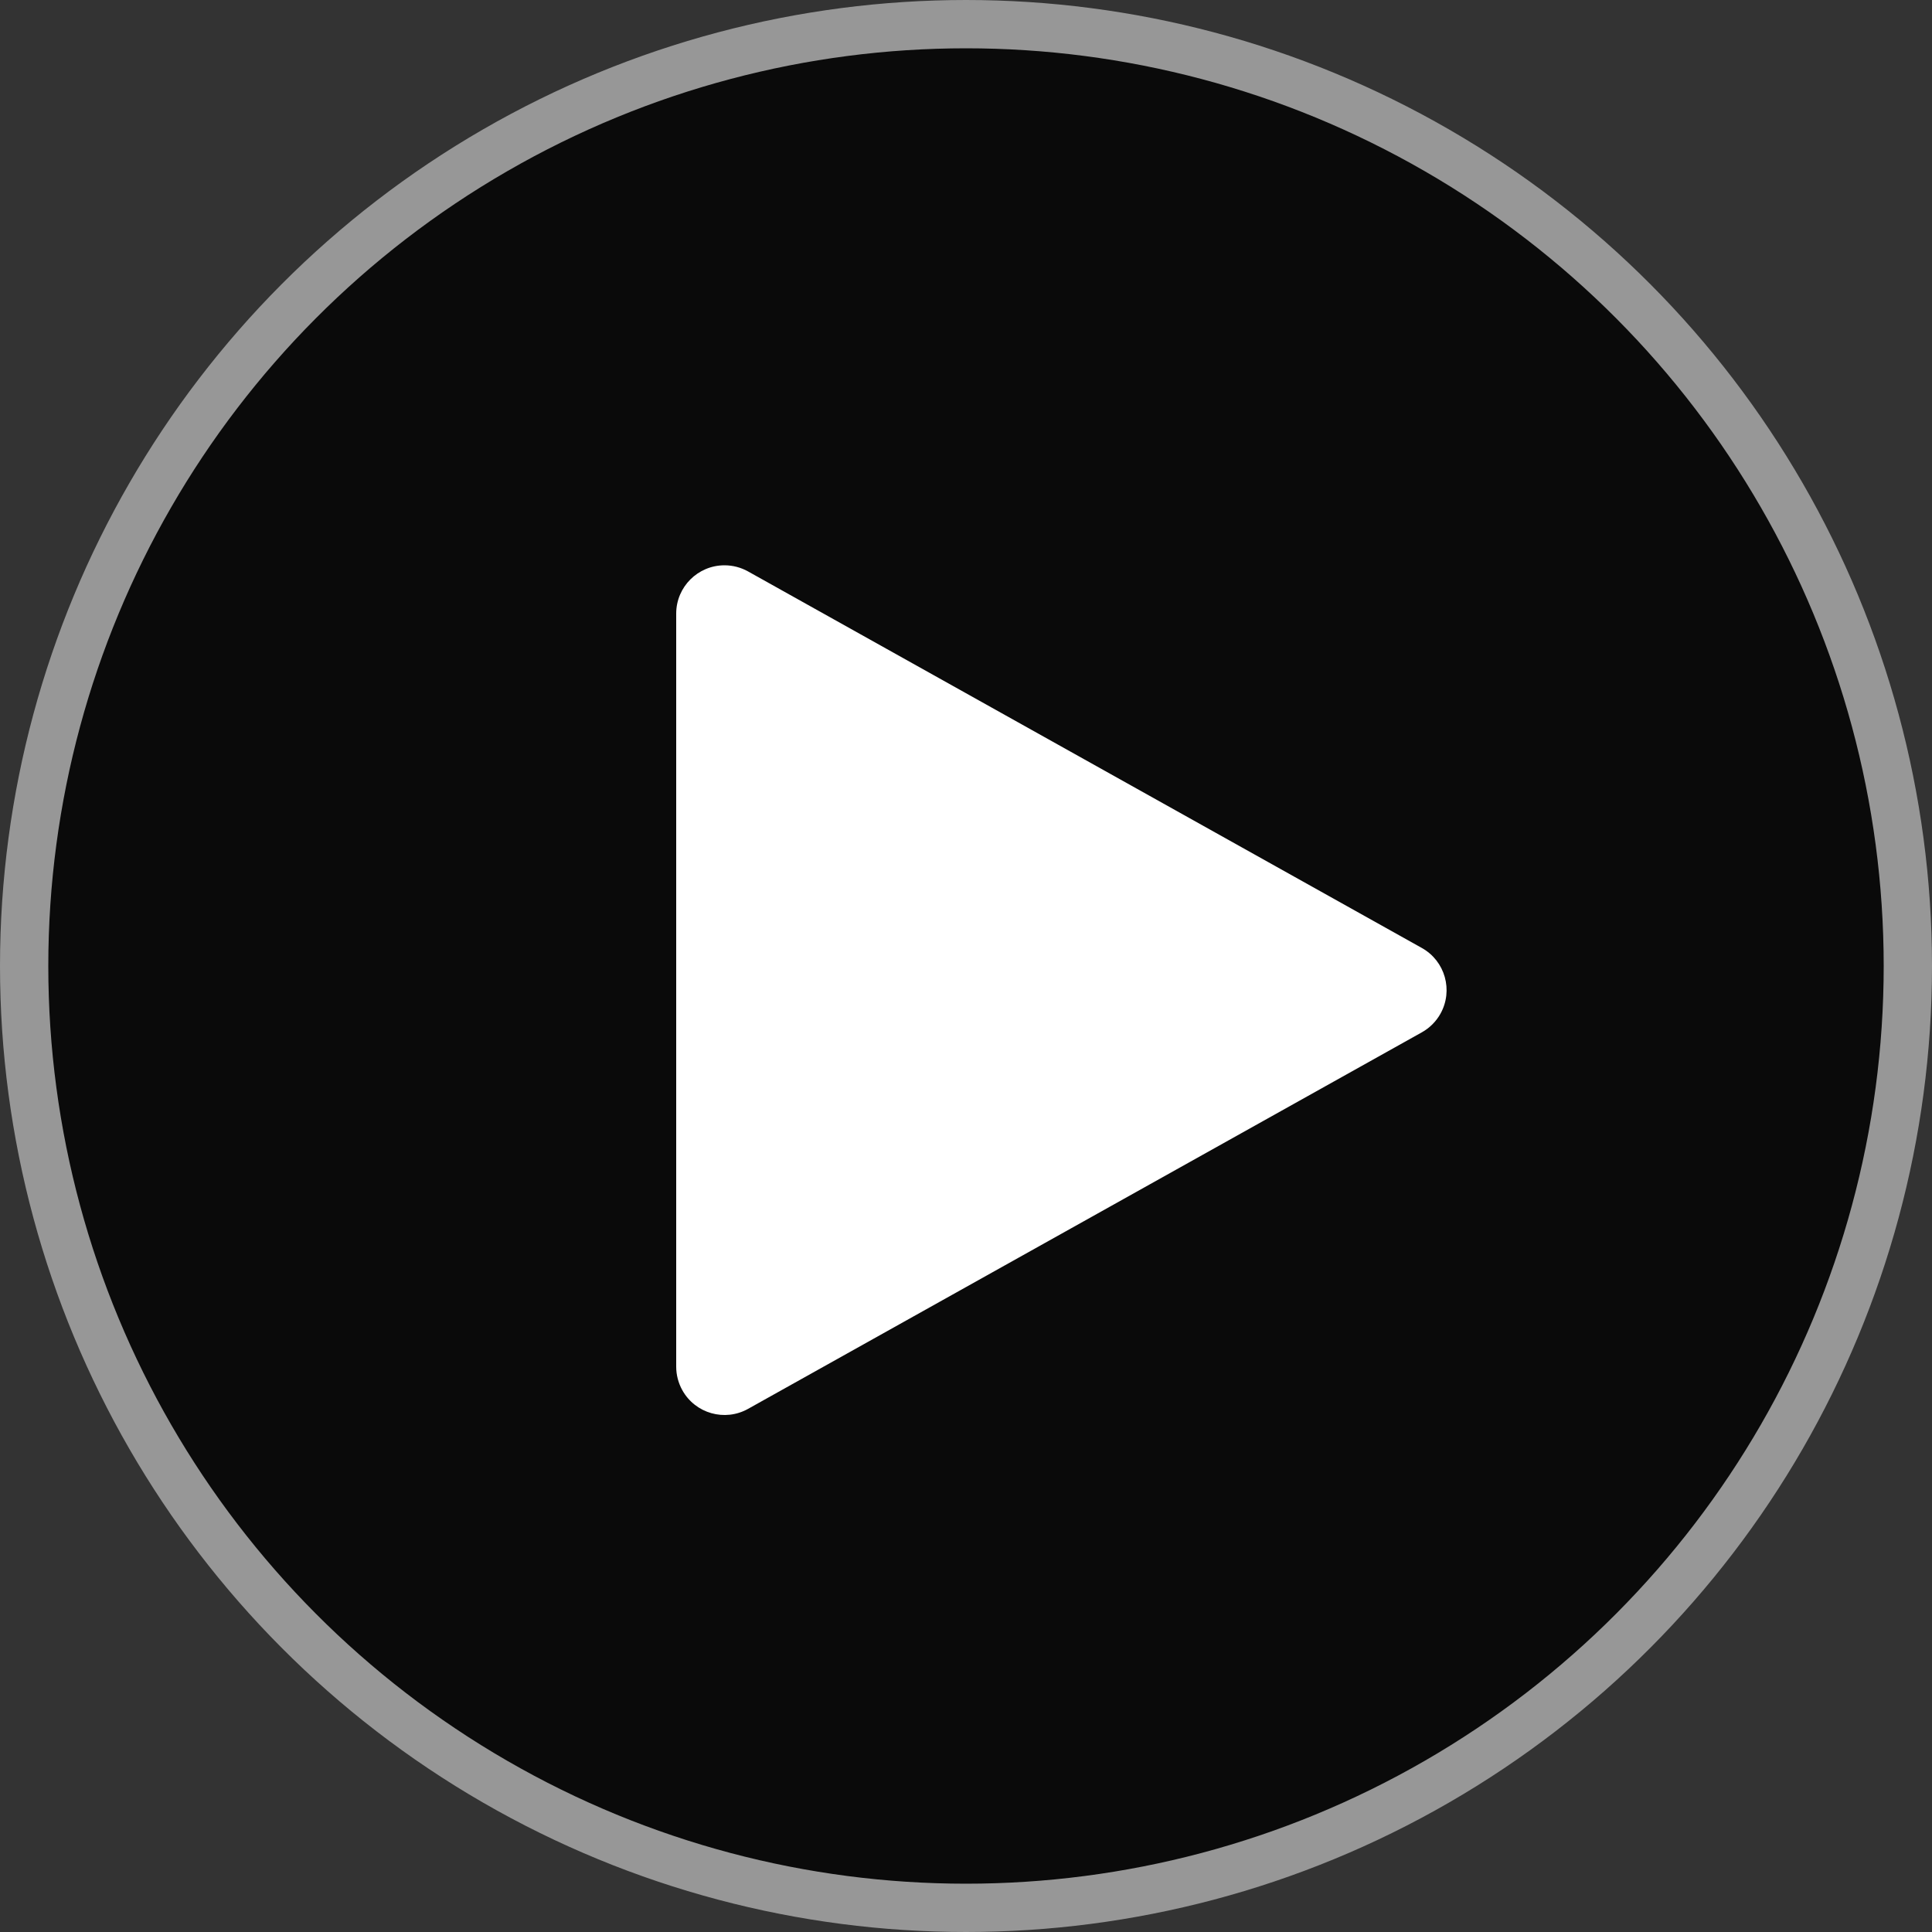
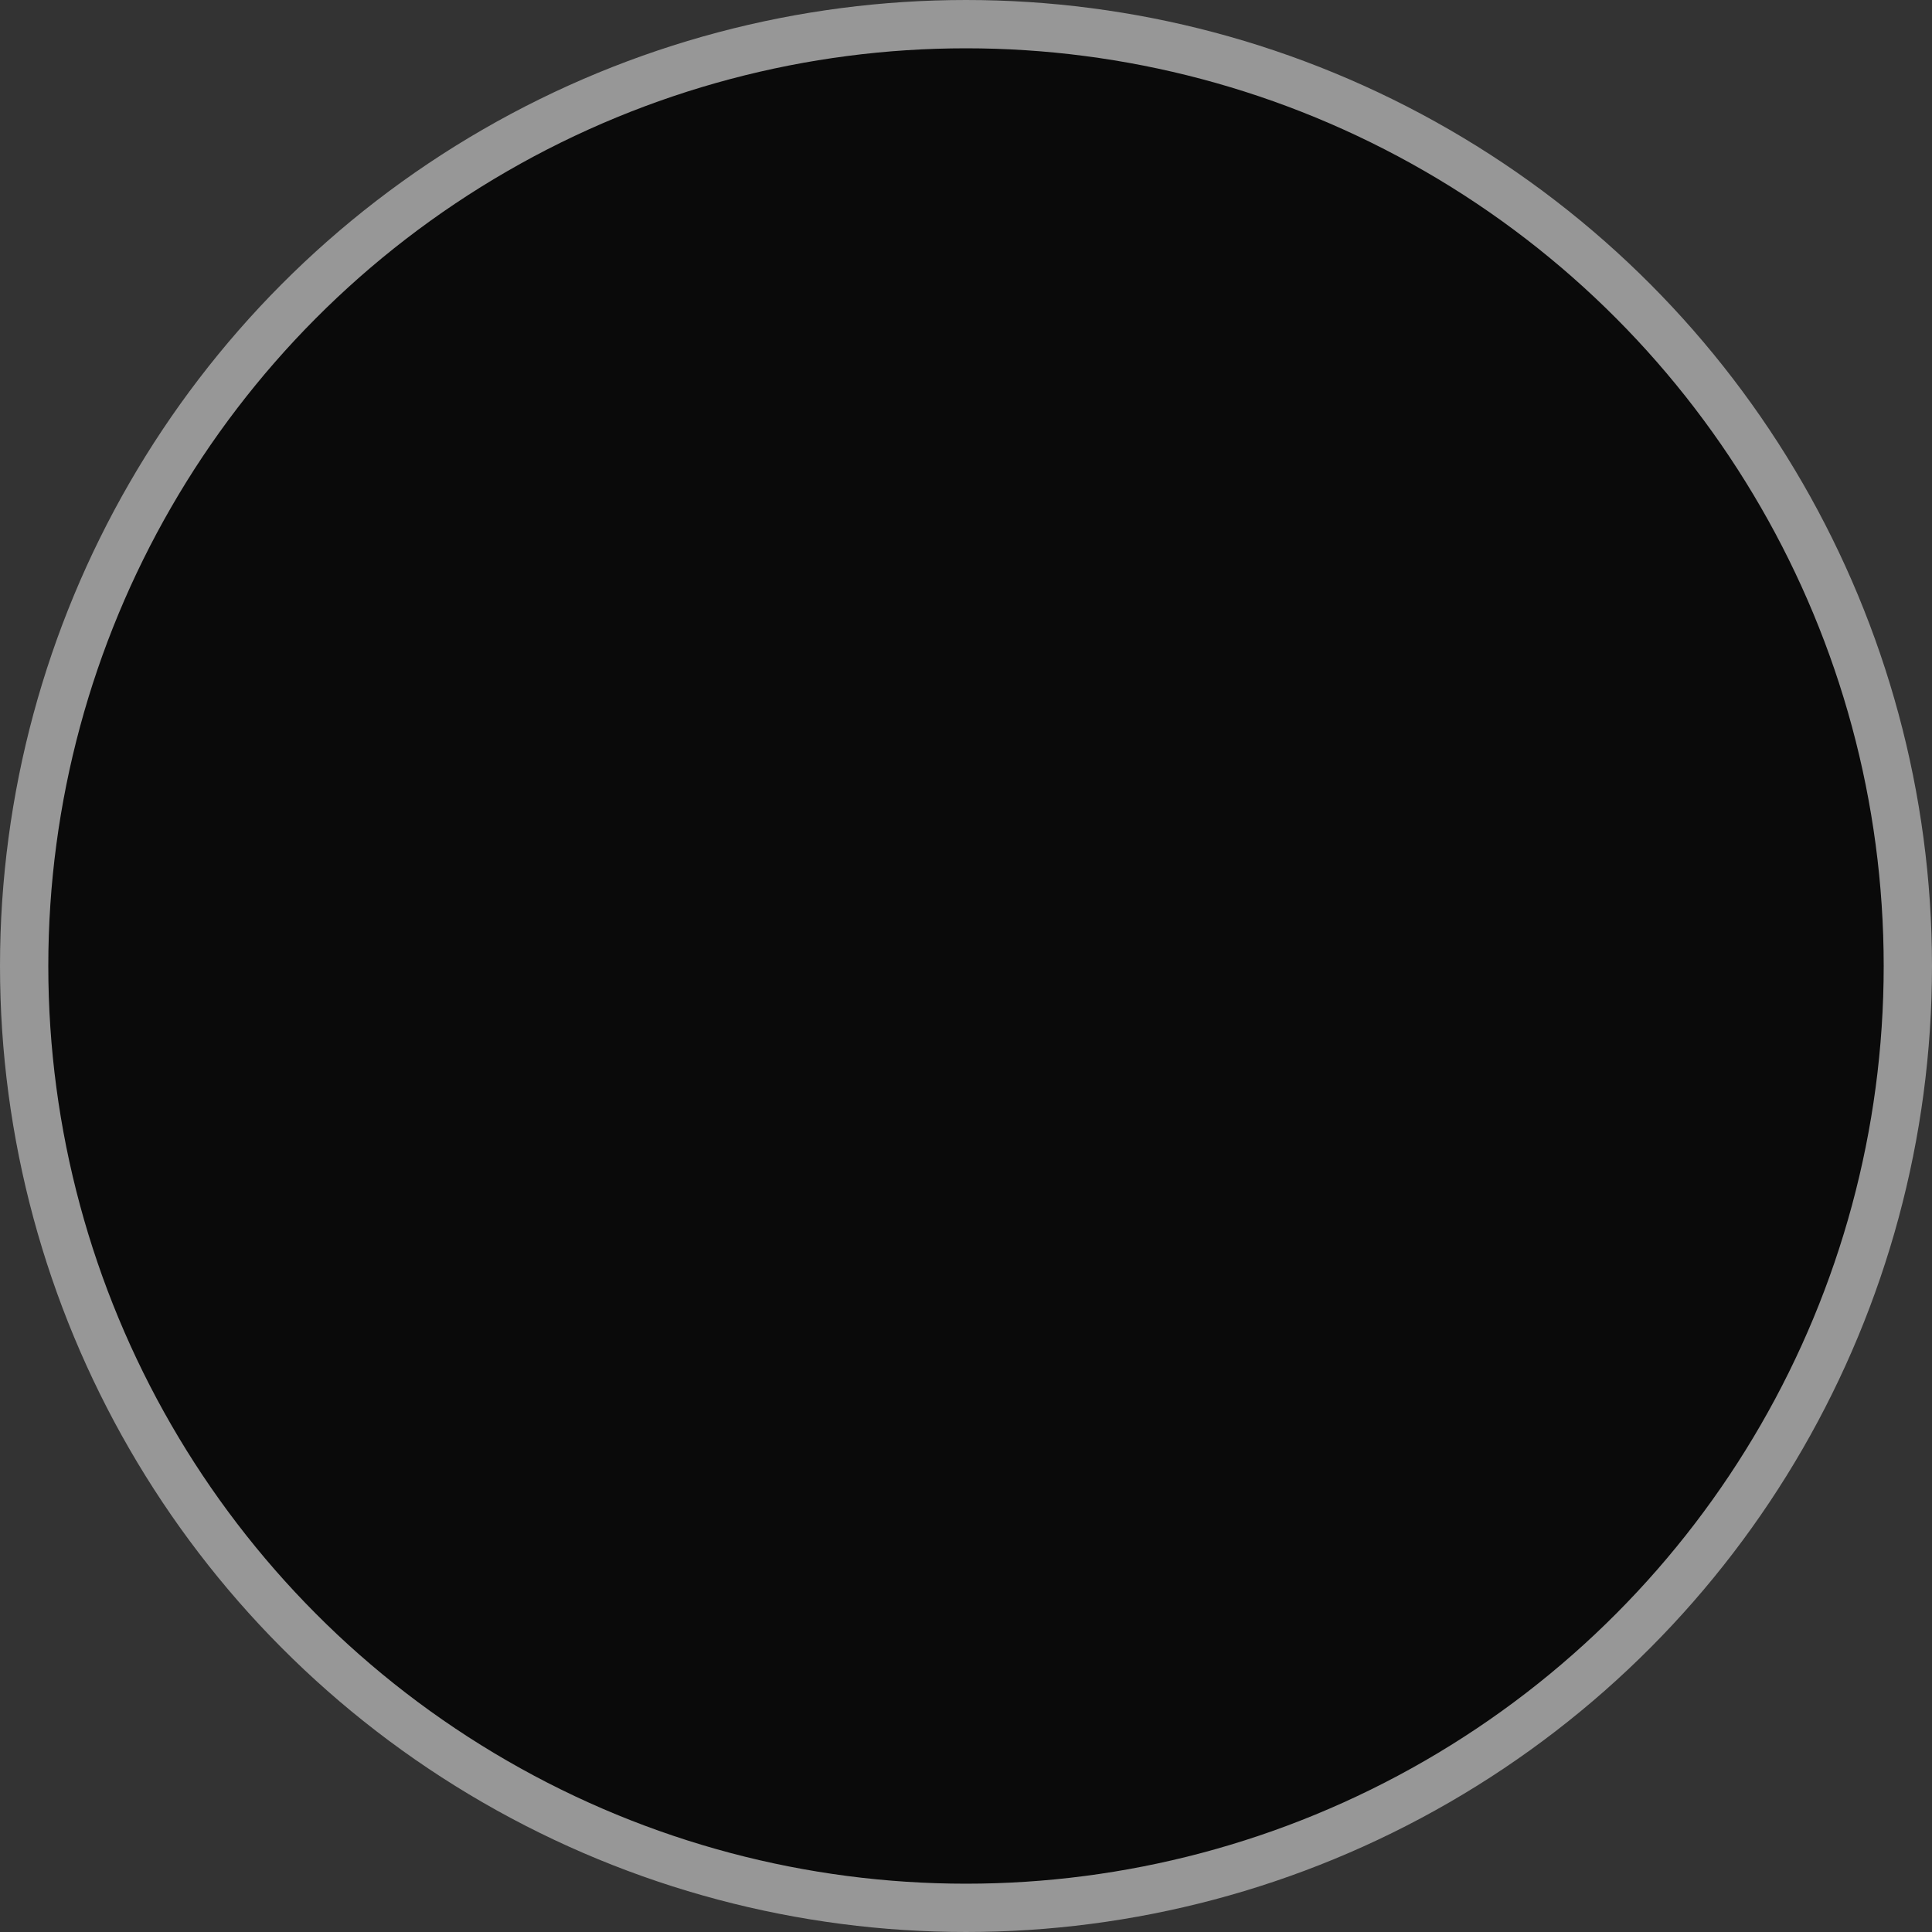
<svg xmlns="http://www.w3.org/2000/svg" width="40px" height="40px" viewBox="0 0 40 40" version="1.1">
  <rect x="0" y="0" width="40" height="40" fill="#333333" stroke="none" />
  <title>Grupo</title>
  <g id="Página-1" stroke="none" stroke-width="1" fill="none" fill-rule="evenodd">
    <g id="Grupo">
      <circle id="Óvalo" stroke="#979797" fill-opacity="0.8" fill="#000000" cx="20" cy="20" r="19.5" />
-       <path d="M23.373,13.562 L28.919,23.486 L28.919,23.486 L31.169,27.512 C31.438,27.994 31.266,28.604 30.783,28.873 C30.634,28.956 30.466,29 30.296,29 L14.704,29 C14.152,29 13.704,28.552 13.704,28 C13.704,27.829 13.748,27.661 13.831,27.512 L21.627,13.562 C21.896,13.08 22.506,12.908 22.988,13.177 C23.149,13.267 23.283,13.401 23.373,13.562 Z" id="Triángulo" fill="#FFFFFF" transform="translate(22.5, 20.5) rotate(90) translate(-22.5, -20.5)" />
    </g>
  </g>
</svg>